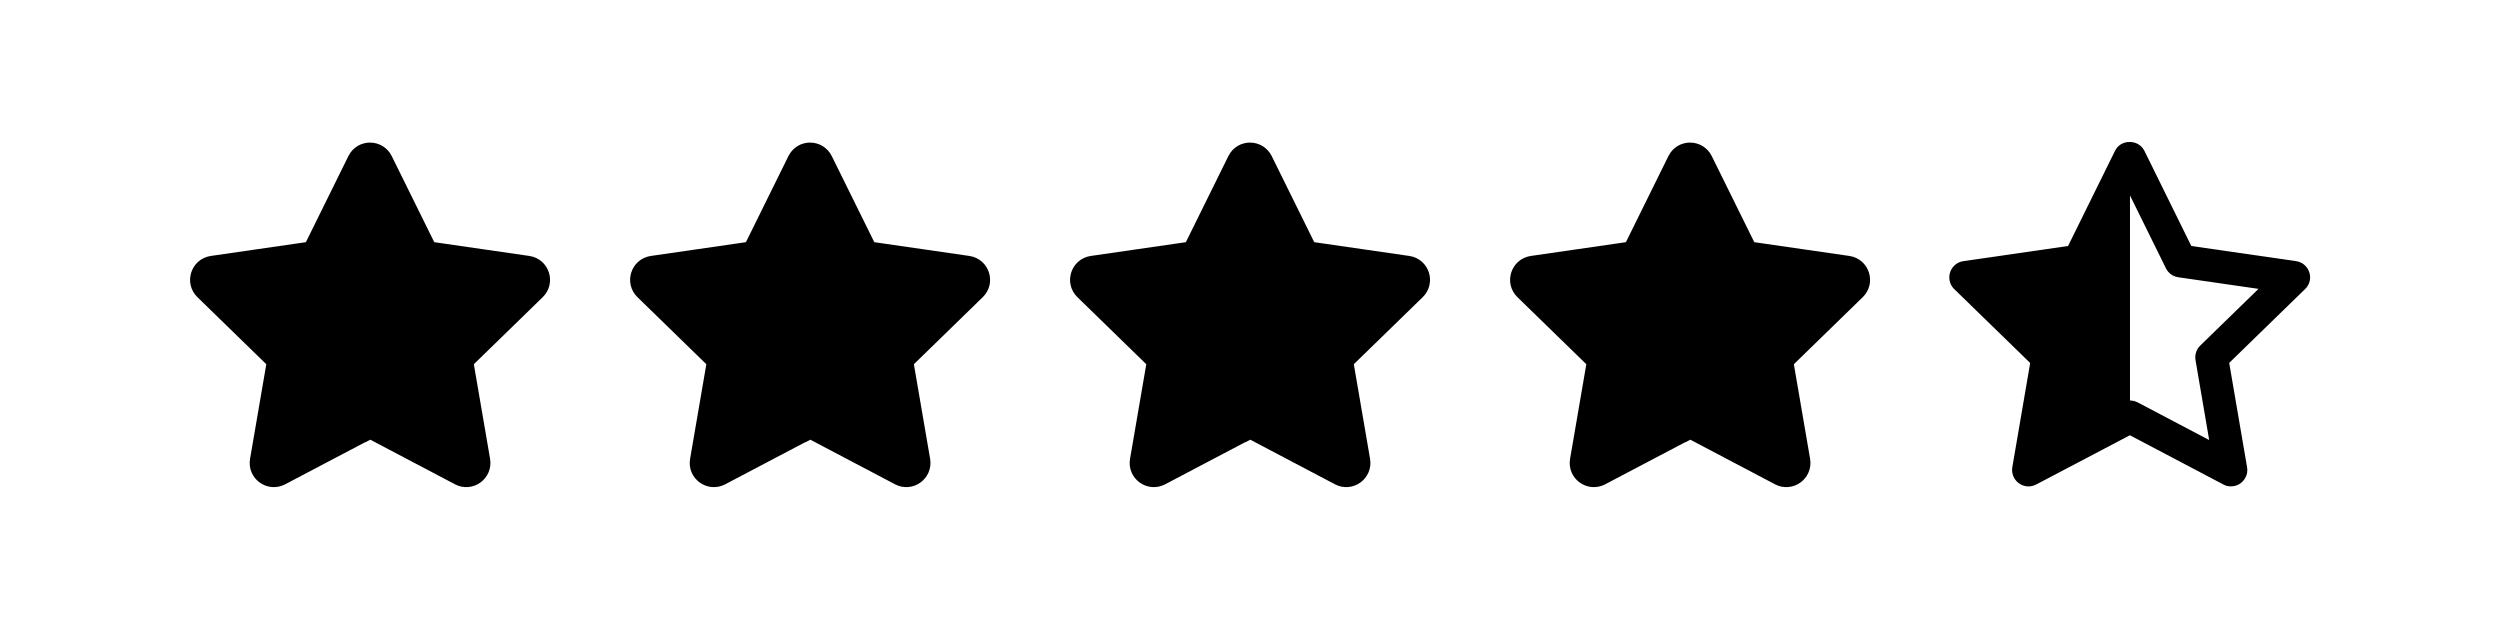
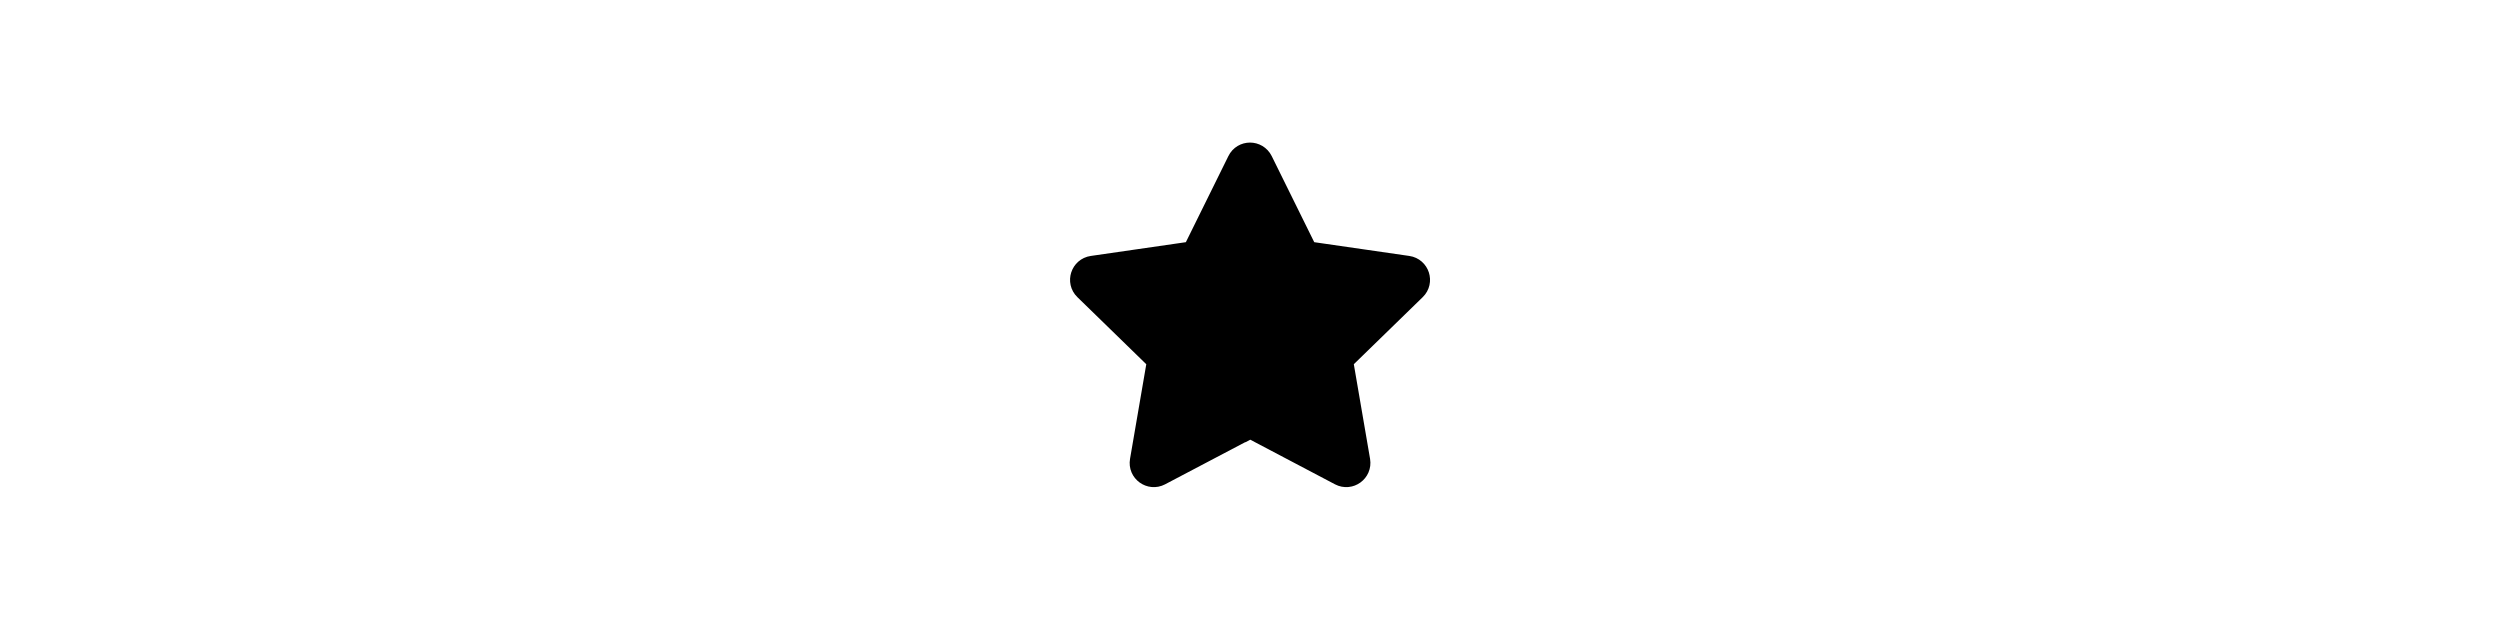
<svg xmlns="http://www.w3.org/2000/svg" id="Layer_1" data-name="Layer 1" viewBox="0 0 256 64">
  <defs>
    <style>
      .cls-1 {
        stroke: #000;
        stroke-miterlimit: 10;
        stroke-width: 2.75px;
      }

      .cls-2, .cls-3 {
        stroke-width: 0px;
      }

      .cls-3 {
        fill: none;
      }
    </style>
  </defs>
  <g>
    <path class="cls-3" d="m197.94,12.86h40.33v40.33h-40.33V12.86Z" />
-     <path class="cls-2" d="m218.11,14.54c.56,0,1.08.28,1.38.74l.11.19,4.79,9.72,10.72,1.55c1.25.18,1.82,1.58,1.18,2.56l-.12.16-.13.14-7.77,7.56,1.83,10.68c.16.92-.46,1.79-1.37,1.94-.24.04-.49.03-.72-.03l-.17-.06-.17-.08-9.57-5.04-9.59,5.04c-.18.09-.36.15-.54.18l-.18.02c-.93.03-1.71-.69-1.75-1.62,0-.05,0-.11,0-.16l.02-.18,1.83-10.68-7.77-7.56c-.67-.65-.68-1.71-.03-2.38.16-.17.36-.3.58-.39l.19-.06.19-.04,10.72-1.55,4.79-9.71c.27-.59.87-.96,1.52-.94Zm0,5.5v20.97c.14,0,.27.02.4.05l.19.06.19.08,7.33,3.86-1.4-8.19c-.07-.4.01-.82.23-1.17l.12-.17.14-.15,5.96-5.8-8.22-1.19c-.41-.06-.78-.26-1.04-.58l-.12-.16-.1-.18s-3.67-7.44-3.67-7.44Z" />
  </g>
-   <path class="cls-1" d="m37.39,43.73l-8.84,4.65c-.8.42-1.75-.26-1.59-1.16l1.69-9.84c.06-.36-.06-.72-.32-.97l-7.16-6.97c-.65-.63-.29-1.74.61-1.87l9.88-1.43c.36-.05.67-.28.83-.6l4.42-8.95c.4-.82,1.56-.82,1.97,0l4.42,8.95c.16.32.47.55.83.6l9.88,1.43c.9.13,1.26,1.24.61,1.87l-7.16,6.97c-.26.25-.38.62-.32.97l1.69,9.84c.15.9-.79,1.58-1.59,1.16l-8.81-4.64c-.32-.17-.7-.17-1.02,0Z" />
-   <path class="cls-1" d="m82.45,43.73l-8.84,4.65c-.8.42-1.75-.26-1.59-1.16l1.69-9.84c.06-.36-.06-.72-.32-.97l-7.16-6.97c-.65-.63-.29-1.74.61-1.87l9.88-1.43c.36-.05.67-.28.83-.6l4.42-8.95c.4-.82,1.56-.82,1.97,0l4.42,8.95c.16.32.47.55.83.6l9.88,1.43c.9.13,1.26,1.24.61,1.87l-7.16,6.97c-.26.25-.38.62-.32.97l1.69,9.84c.15.9-.79,1.58-1.59,1.16l-8.81-4.64c-.32-.17-.7-.17-1.02,0Z" />
  <path class="cls-1" d="m127.5,43.73l-8.84,4.65c-.8.42-1.75-.26-1.59-1.16l1.69-9.84c.06-.36-.06-.72-.32-.97l-7.16-6.97c-.65-.63-.29-1.74.61-1.87l9.88-1.43c.36-.05.67-.28.83-.6l4.42-8.95c.4-.82,1.56-.82,1.97,0l4.42,8.95c.16.32.47.55.83.6l9.88,1.43c.9.13,1.26,1.24.61,1.87l-7.16,6.97c-.26.25-.38.62-.32.97l1.69,9.84c.15.9-.79,1.58-1.59,1.16l-8.81-4.64c-.32-.17-.7-.17-1.02,0Z" />
-   <path class="cls-1" d="m172.56,43.73l-8.84,4.65c-.8.42-1.75-.26-1.59-1.16l1.69-9.84c.06-.36-.06-.72-.32-.97l-7.16-6.97c-.65-.63-.29-1.74.61-1.87l9.88-1.43c.36-.05.67-.28.83-.6l4.42-8.95c.4-.82,1.56-.82,1.97,0l4.42,8.95c.16.32.47.55.83.6l9.88,1.43c.9.13,1.26,1.24.61,1.87l-7.16,6.97c-.26.25-.38.62-.32.97l1.69,9.84c.15.9-.79,1.58-1.59,1.16l-8.81-4.64c-.32-.17-.7-.17-1.02,0Z" />
  <rect class="cls-3" y="0" width="256" height="64" />
</svg>